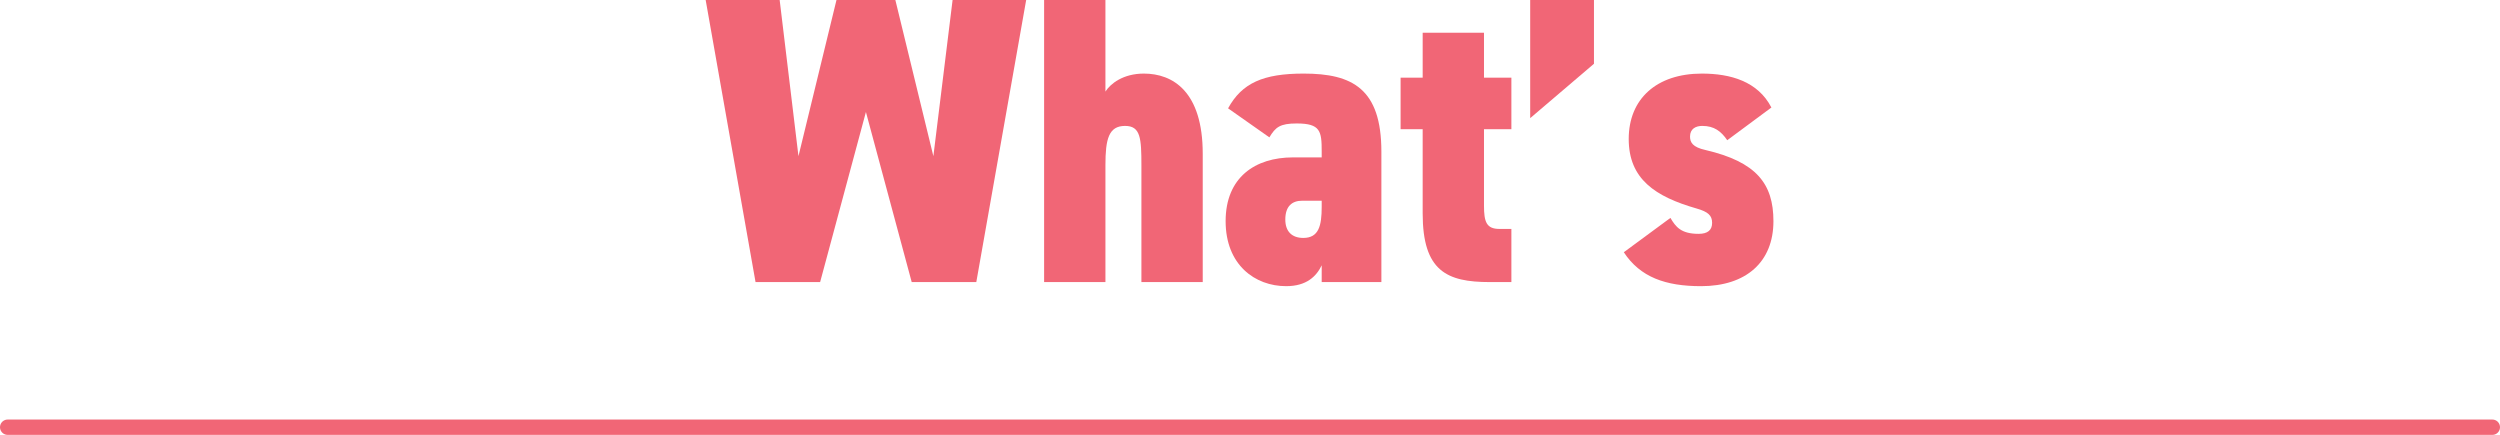
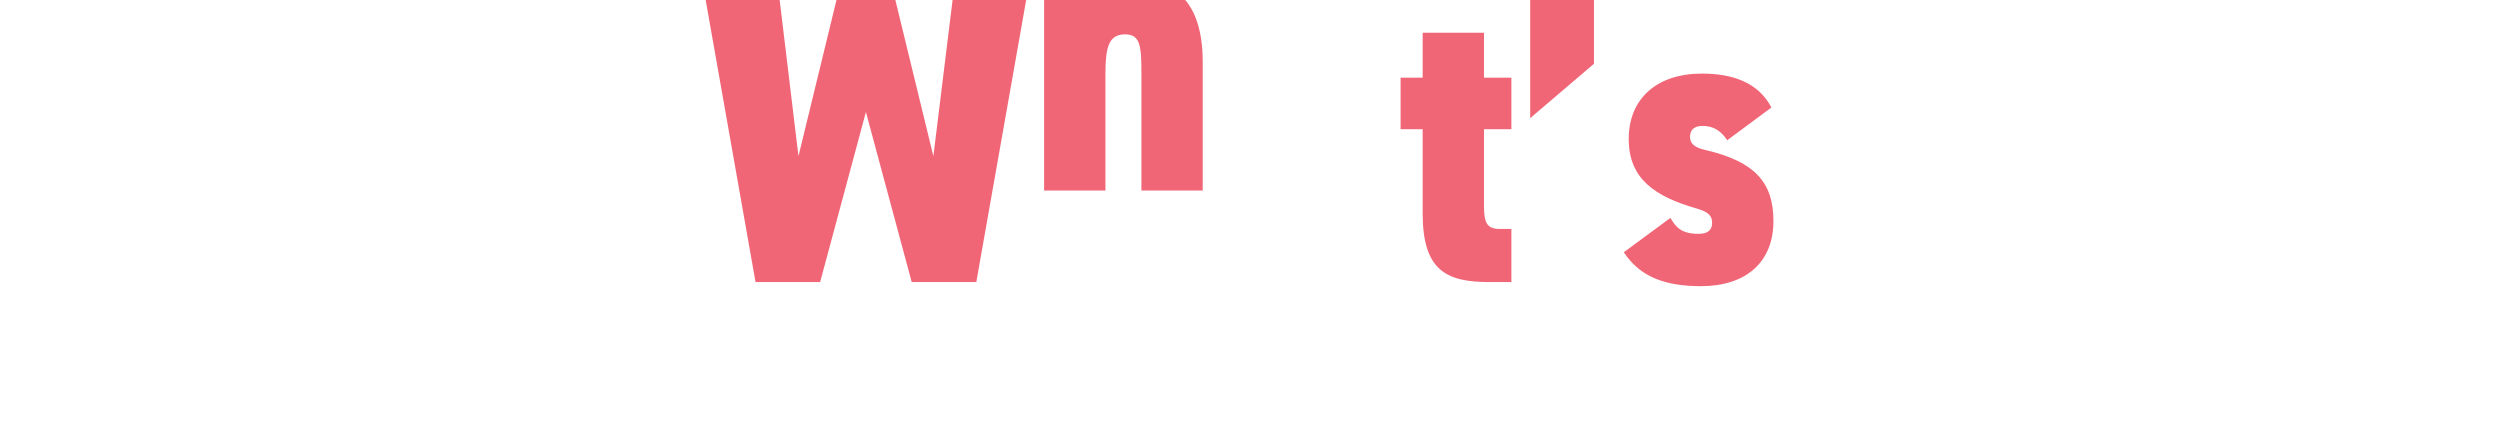
<svg xmlns="http://www.w3.org/2000/svg" id="_レイヤー_2" data-name="レイヤー 2" viewBox="0 0 489.22 85.1">
  <defs>
    <style>
      .cls-1 {
        fill: #f16676;
        stroke-width: 0px;
      }

      .cls-2 {
        fill: none;
        stroke: #f16676;
        stroke-linecap: round;
        stroke-miterlimit: 10;
        stroke-width: 3px;
      }
    </style>
  </defs>
  <g id="_画像文字" data-name="画像文字">
    <g>
      <g>
        <path class="cls-1" d="M160.49,55.2h-12.64L138.09,0h14.48l3.68,30.56,7.44-30.56h11.52l7.44,30.56,3.76-30.56h14.4l-9.76,55.2h-12.64l-8.96-33.28-8.96,33.28Z" />
-         <path class="cls-1" d="M204.32,0h12v17.92c.96-1.52,3.44-3.52,7.52-3.52,5.68,0,11.52,3.52,11.52,15.68v25.12h-12v-22.8c0-5.36-.16-7.76-3.2-7.76-3.2,0-3.84,2.56-3.84,7.68v22.88h-12V0Z" />
-         <path class="cls-1" d="M253.04,30.8h5.6v-1.2c0-3.92-.24-5.44-4.88-5.44-3.28,0-4.16.72-5.36,2.72l-8.08-5.68c2.72-4.96,6.88-6.8,14.8-6.8,9.52,0,15.2,2.96,15.2,15.28v25.52h-11.68v-3.28c-1.04,2.16-2.96,4.08-6.96,4.08-6.08,0-11.84-4.16-11.84-12.72s5.76-12.48,13.2-12.48ZM258.64,39.28h-3.84c-1.92,0-3.28,1.04-3.28,3.68,0,2.32,1.28,3.6,3.52,3.6,3.04,0,3.6-2.4,3.6-6.08v-1.2Z" />
+         <path class="cls-1" d="M204.32,0h12c.96-1.52,3.44-3.52,7.52-3.52,5.68,0,11.52,3.52,11.52,15.68v25.12h-12v-22.8c0-5.36-.16-7.76-3.2-7.76-3.2,0-3.84,2.56-3.84,7.68v22.88h-12V0Z" />
        <path class="cls-1" d="M274.08,15.2h4.32V6.4h12v8.8h5.36v10.08h-5.36v14.96c0,3.2.48,4.56,3.04,4.56h2.32v10.4h-4.24c-8.4,0-13.12-2.16-13.12-13.44v-16.48h-4.32v-10.08Z" />
        <path class="cls-1" d="M311.92,12.48l-12.48,10.64V0h12.48v12.48Z" />
        <path class="cls-1" d="M338,27.44c-1.2-1.76-2.56-2.8-4.88-2.8-1.28,0-2.4.56-2.4,2.08,0,1.12.48,2.08,3.04,2.64,9.92,2.32,13.28,6.56,13.28,13.92,0,8-5.36,12.72-14.16,12.72-6.96,0-11.92-1.76-15.12-6.64l9.12-6.72c1.04,1.76,2.08,3.12,5.52,3.12,1.76,0,2.64-.72,2.64-2.16s-.8-2.16-3.04-2.8c-8.08-2.32-13.28-5.76-13.28-13.6s5.44-12.8,14.32-12.8c5.6,0,10.96,1.52,13.6,6.64l-8.64,6.4Z" />
      </g>
-       <line class="cls-2" x1="1.5" y1="83.6" x2="487.72" y2="83.6" />
    </g>
  </g>
</svg>